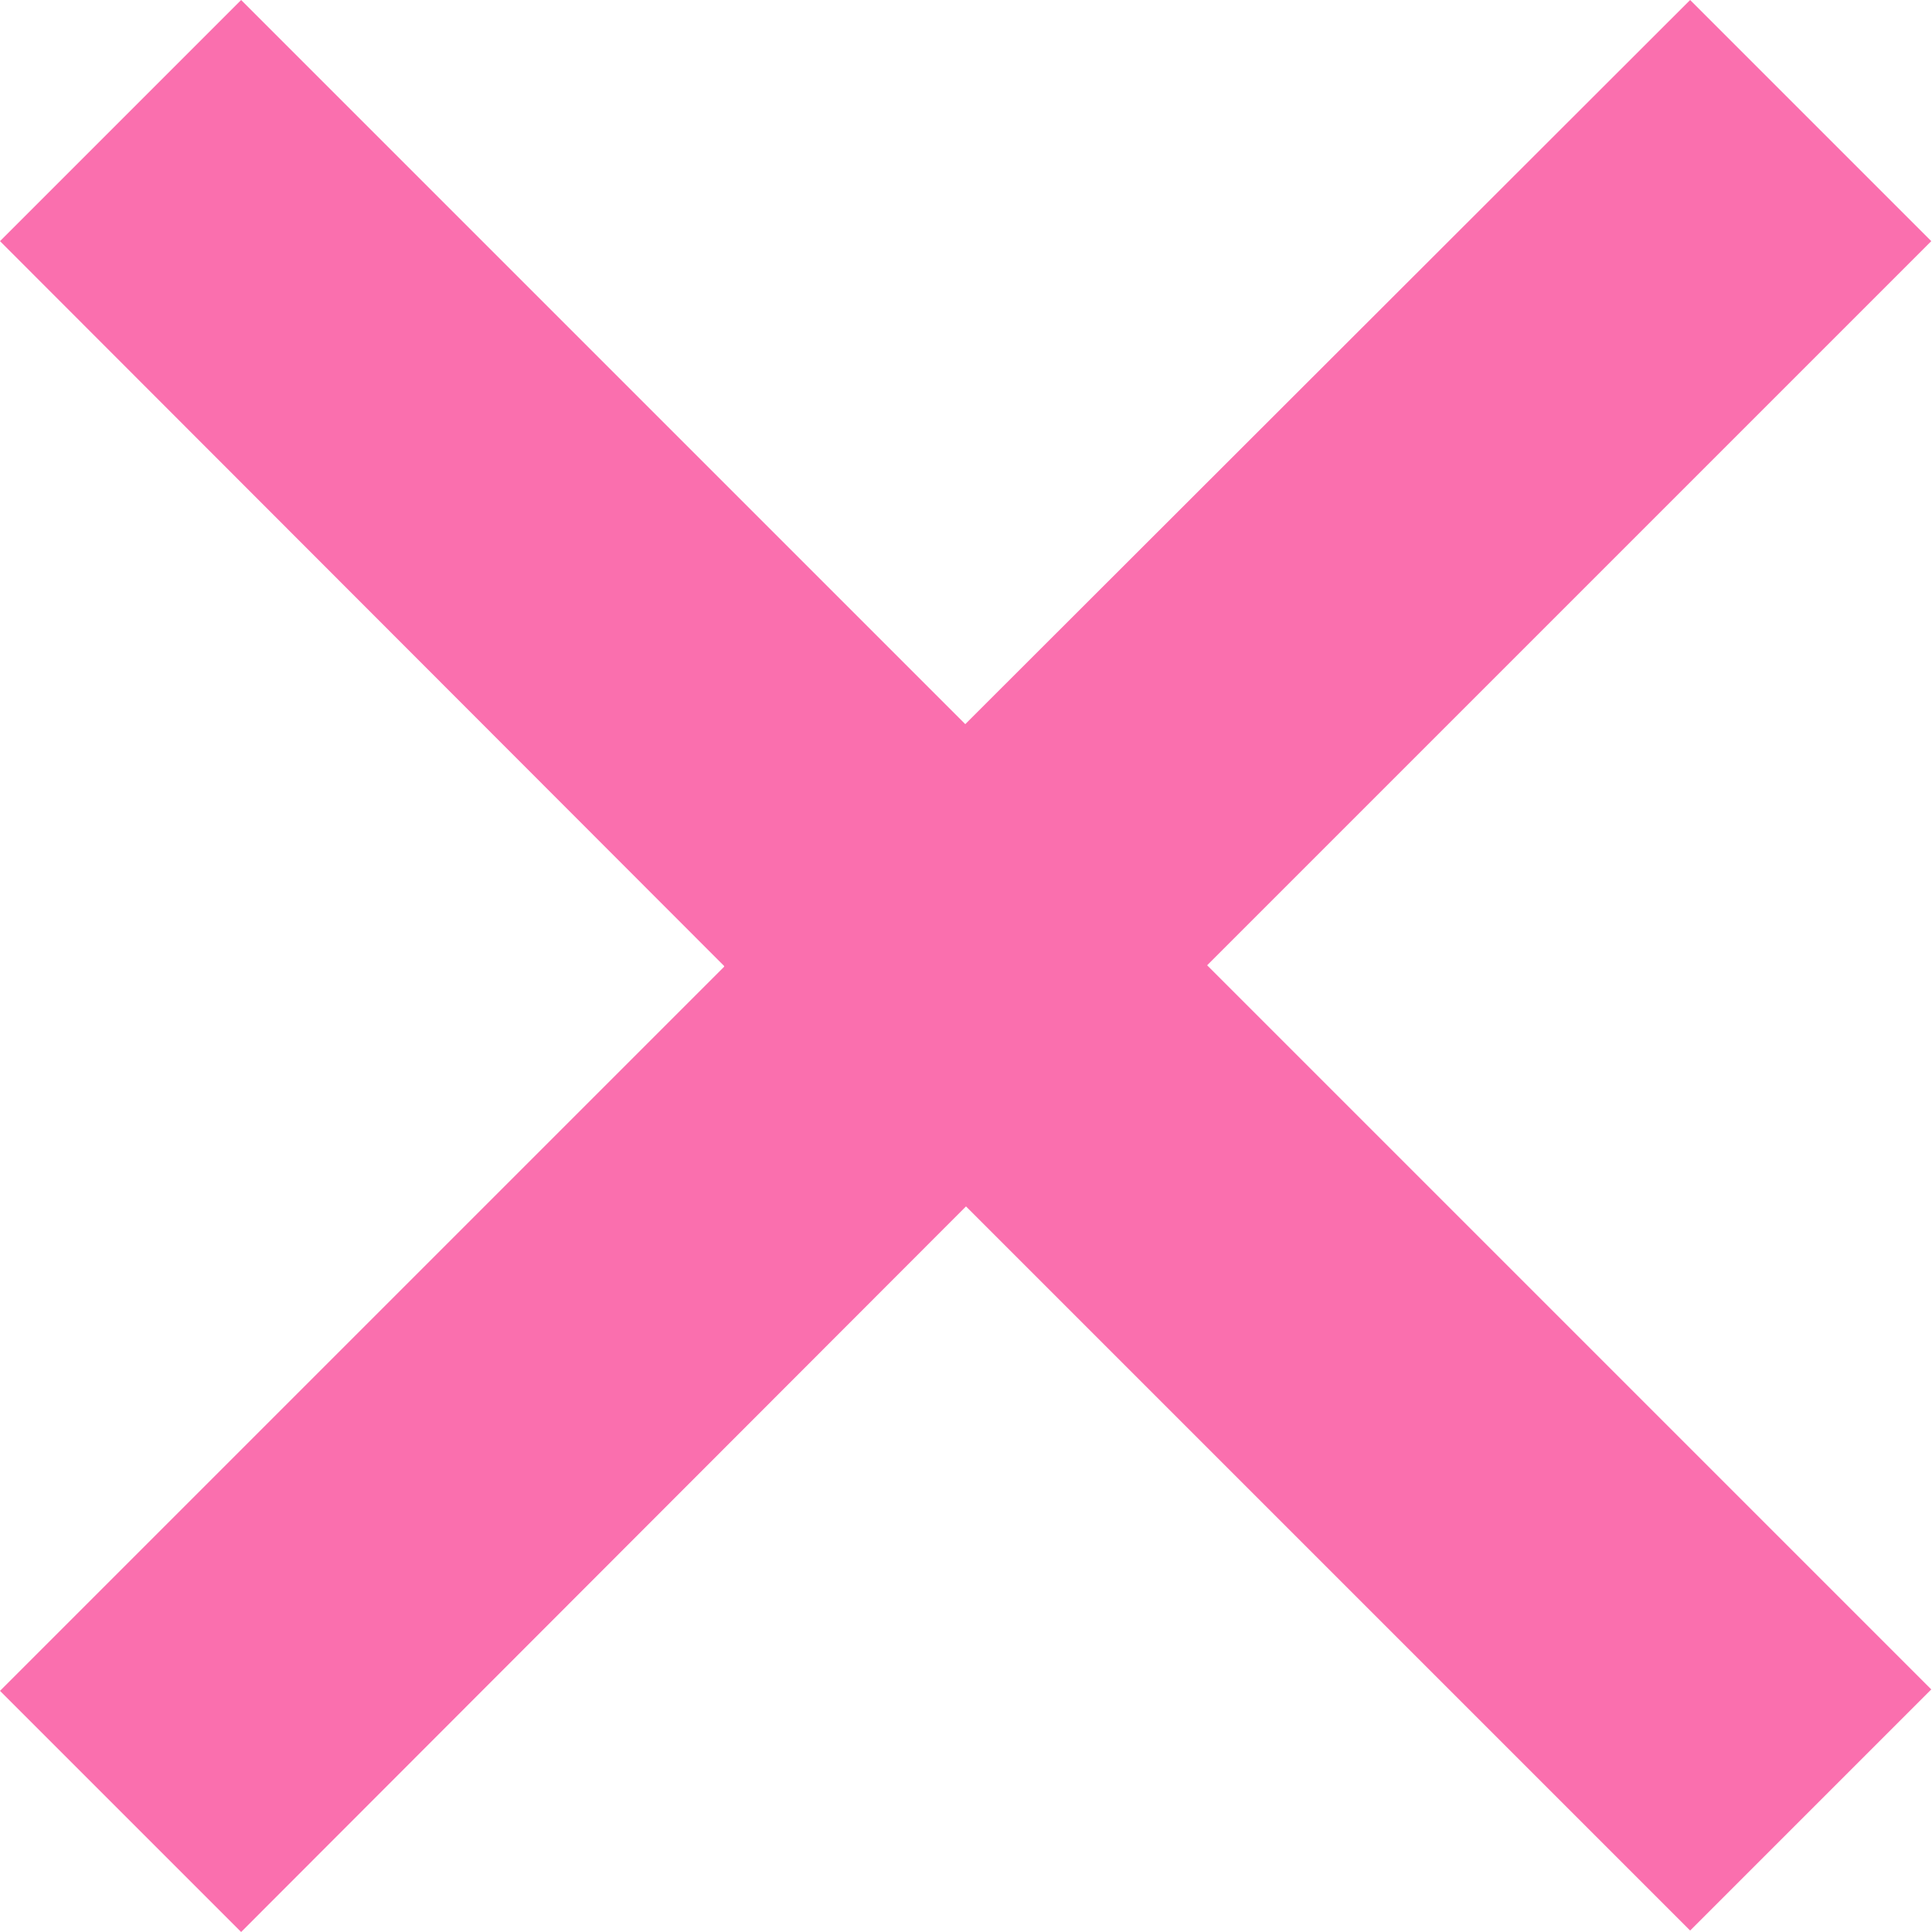
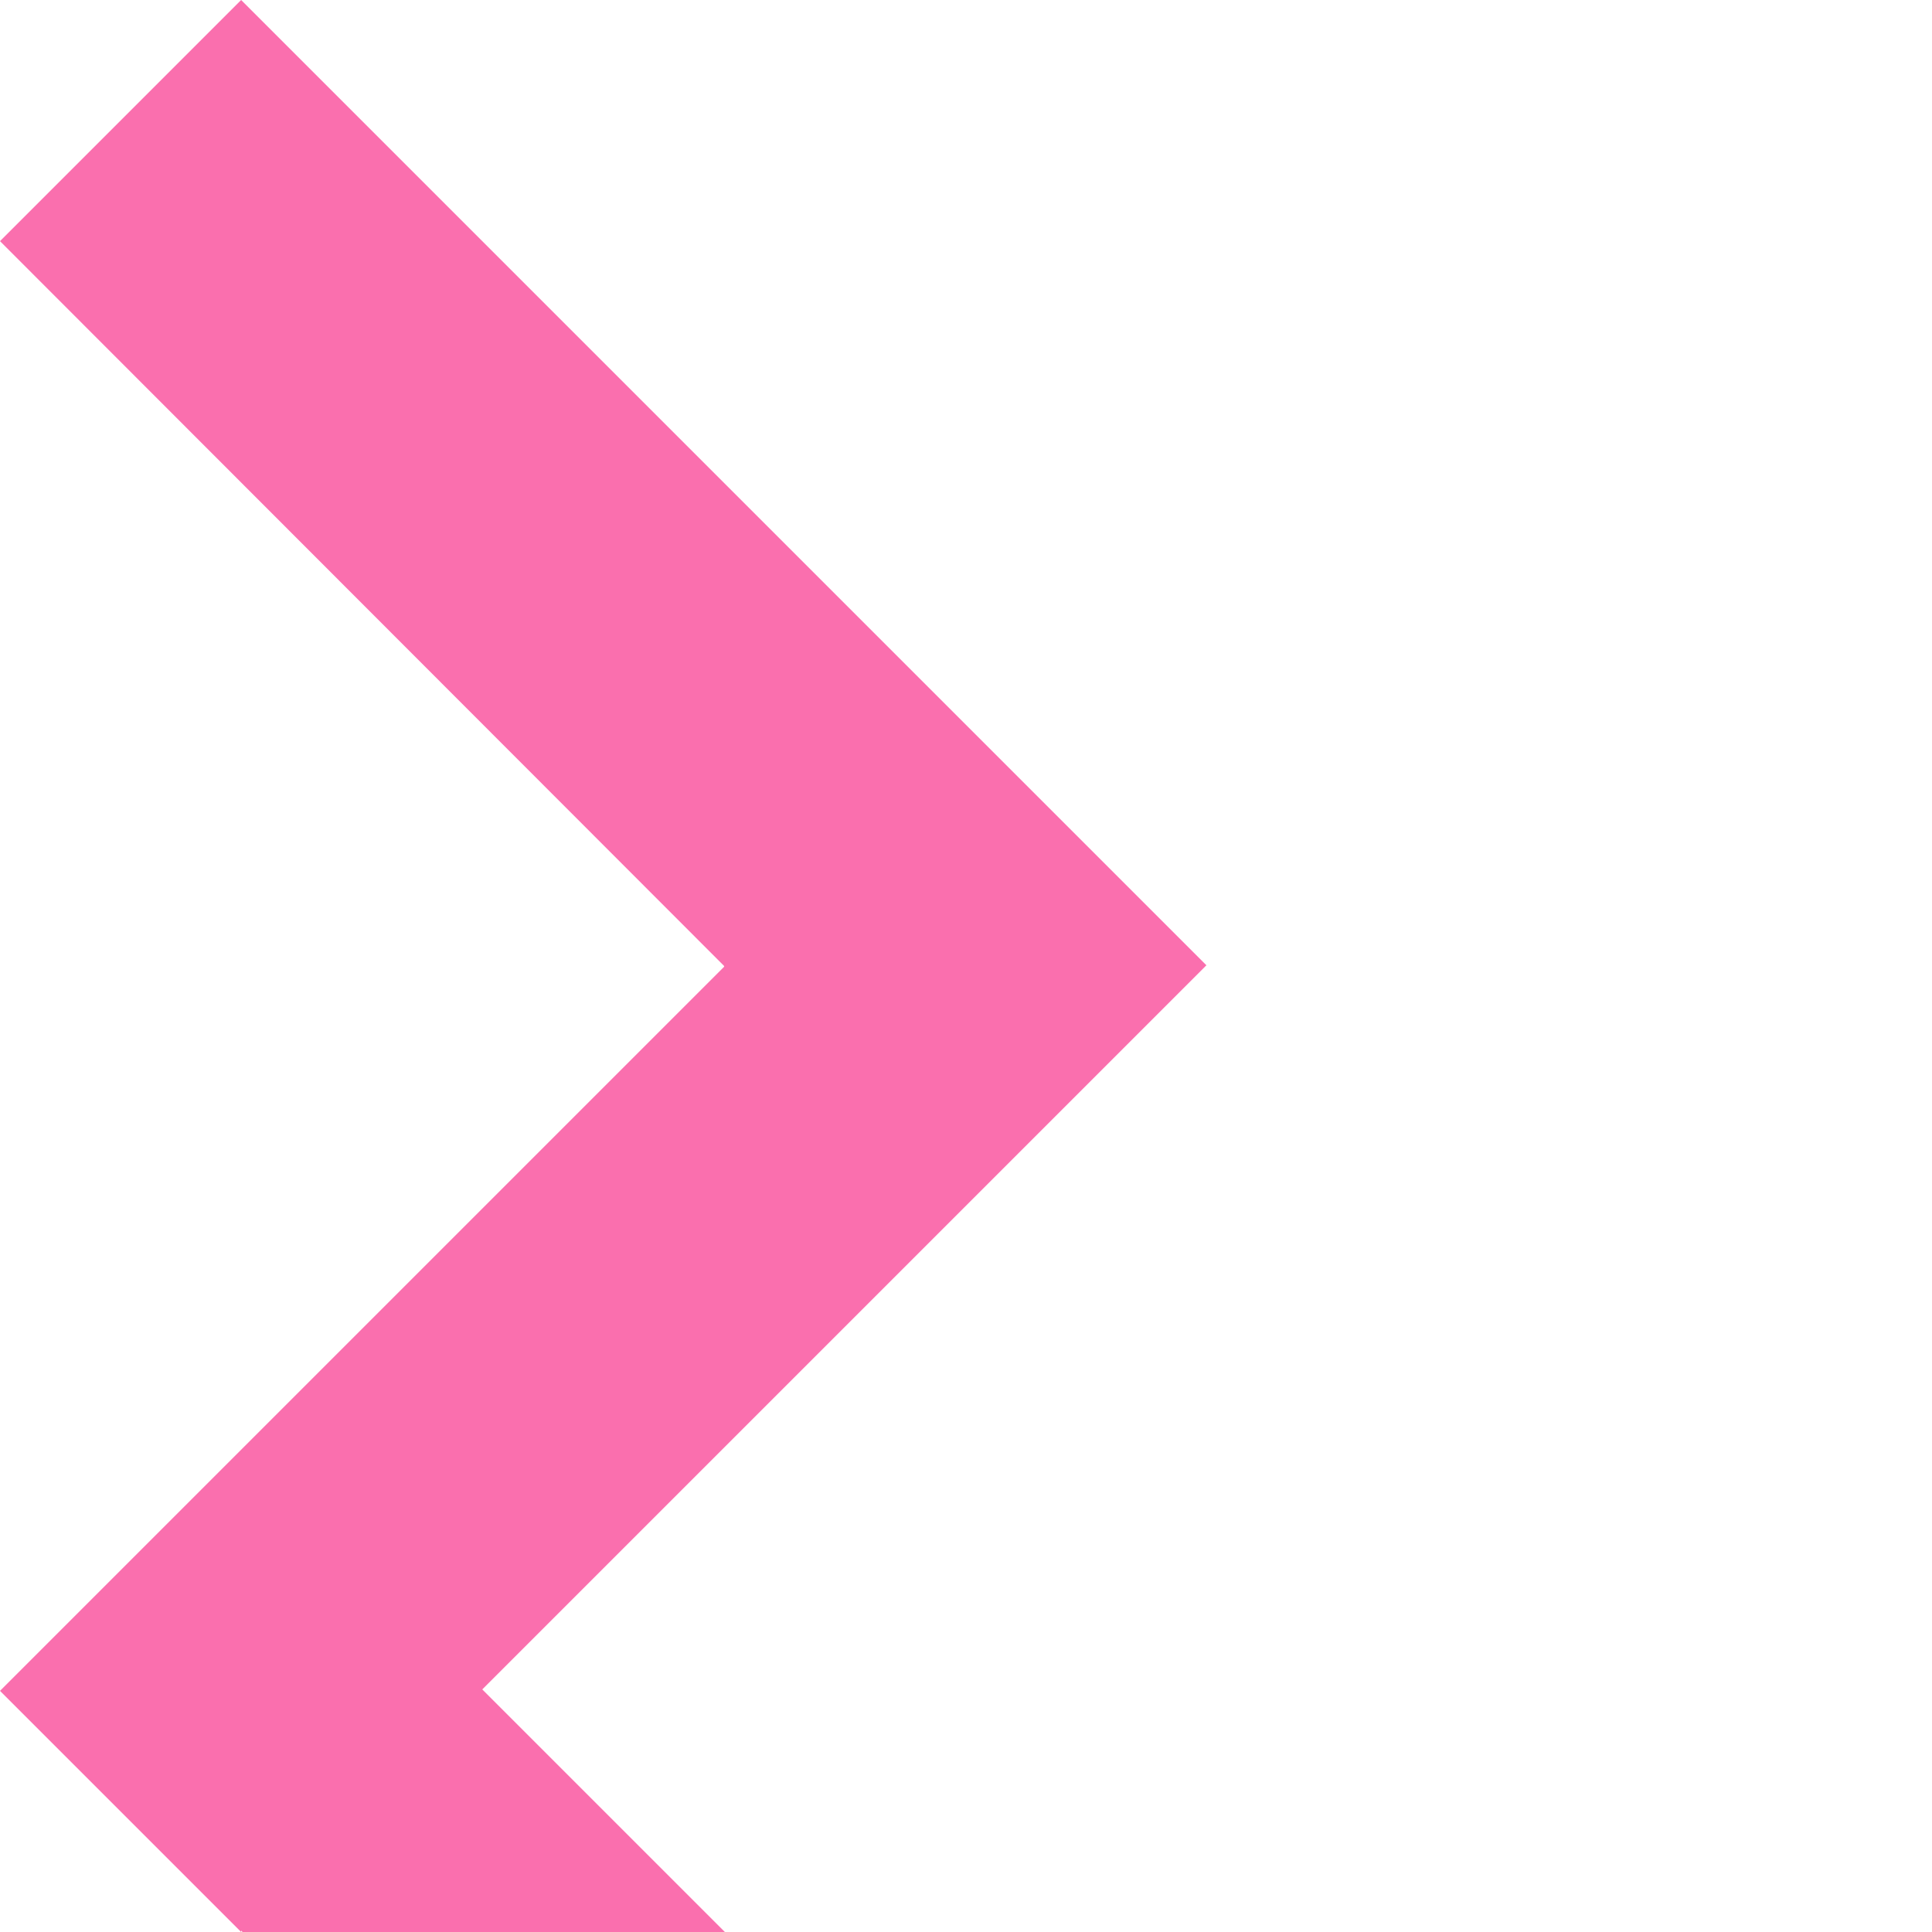
<svg xmlns="http://www.w3.org/2000/svg" id="_2A" data-name="2A" viewBox="0 0 26.52 26.52" aria-hidden="true" width="26px" height="26px">
  <defs>
    <linearGradient class="cerosgradient" data-cerosgradient="true" id="CerosGradient_id371a96a4c" gradientUnits="userSpaceOnUse" x1="50%" y1="100%" x2="50%" y2="0%">
      <stop offset="0%" stop-color="#d1d1d1" />
      <stop offset="100%" stop-color="#d1d1d1" />
    </linearGradient>
    <linearGradient />
    <style>
      .cls-1-6826fa18b13f3{
        fill: #fa6fae;
      }
    </style>
  </defs>
-   <path class="cls-1-6826fa18b13f3" d="M9.94,13.26L0,3.31,3.31,0l9.94,9.94L23.2,0l3.31,3.31-9.94,9.94,9.94,9.94-3.31,3.31-9.94-9.94L3.31,26.52l-3.31-3.31,9.94-9.94Z" />
+   <path class="cls-1-6826fa18b13f3" d="M9.94,13.26L0,3.31,3.31,0l9.94,9.94l3.31,3.31-9.94,9.94,9.94,9.94-3.31,3.31-9.94-9.94L3.31,26.52l-3.31-3.31,9.94-9.94Z" />
</svg>